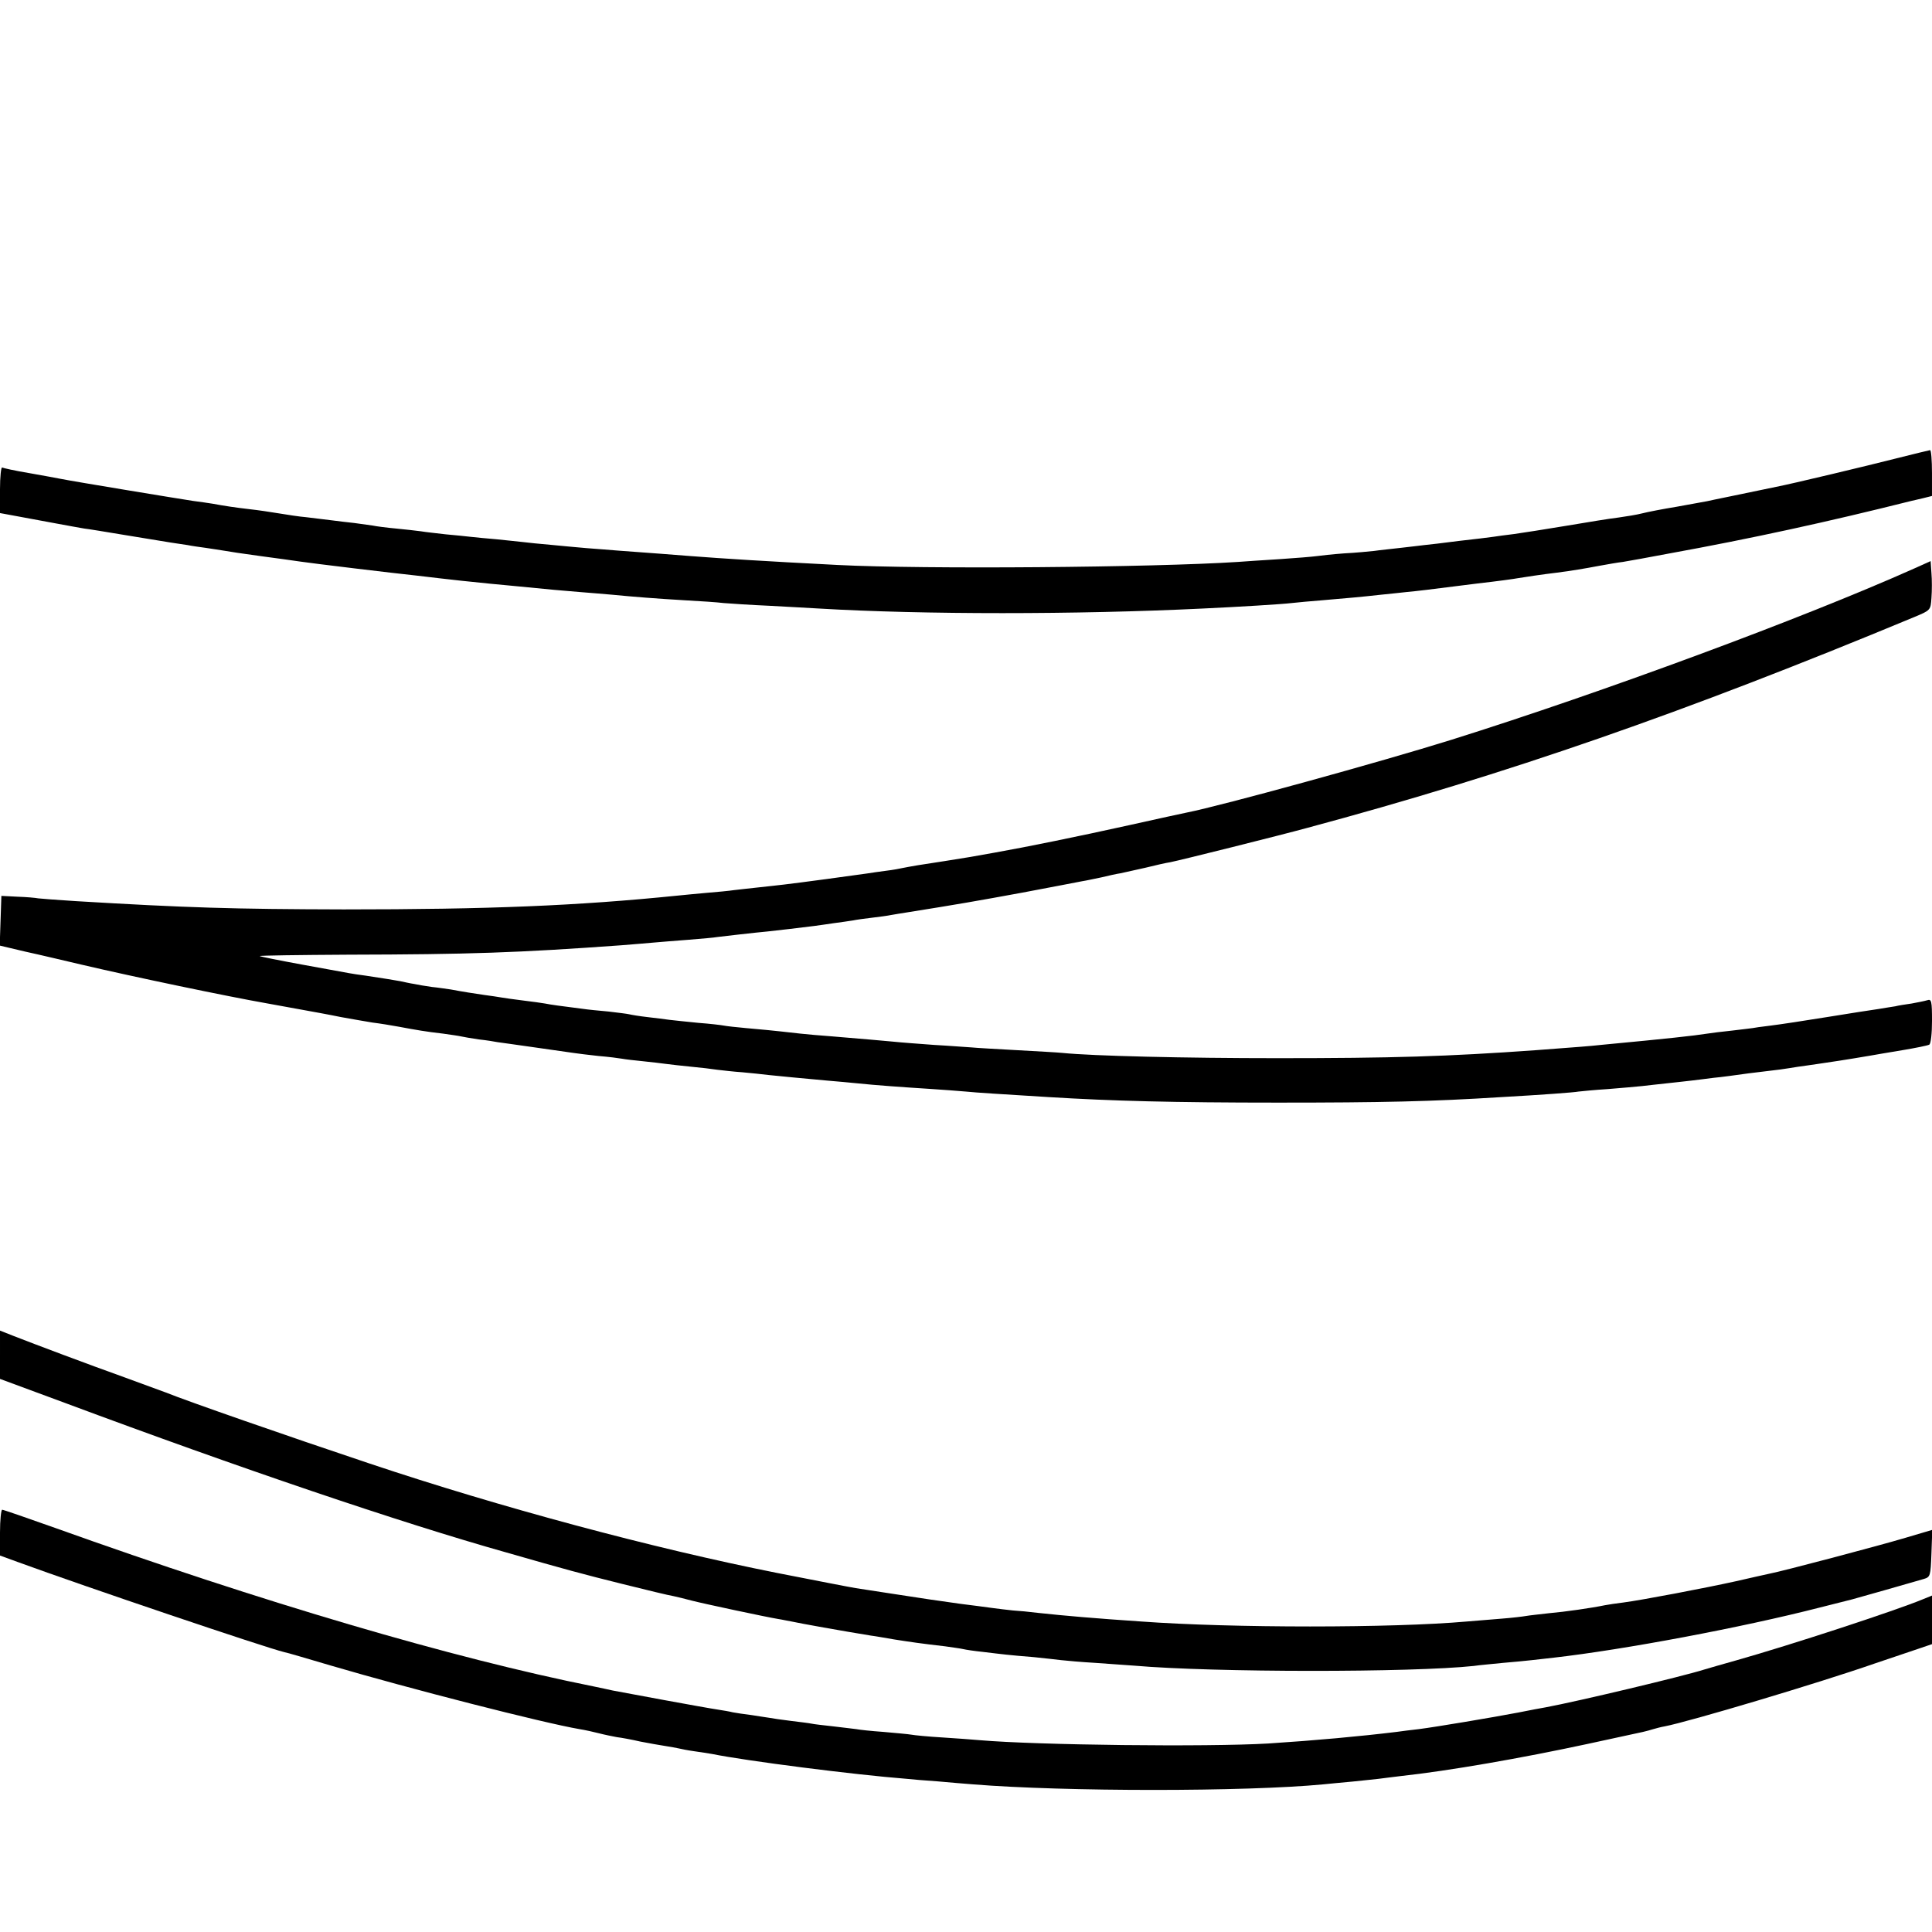
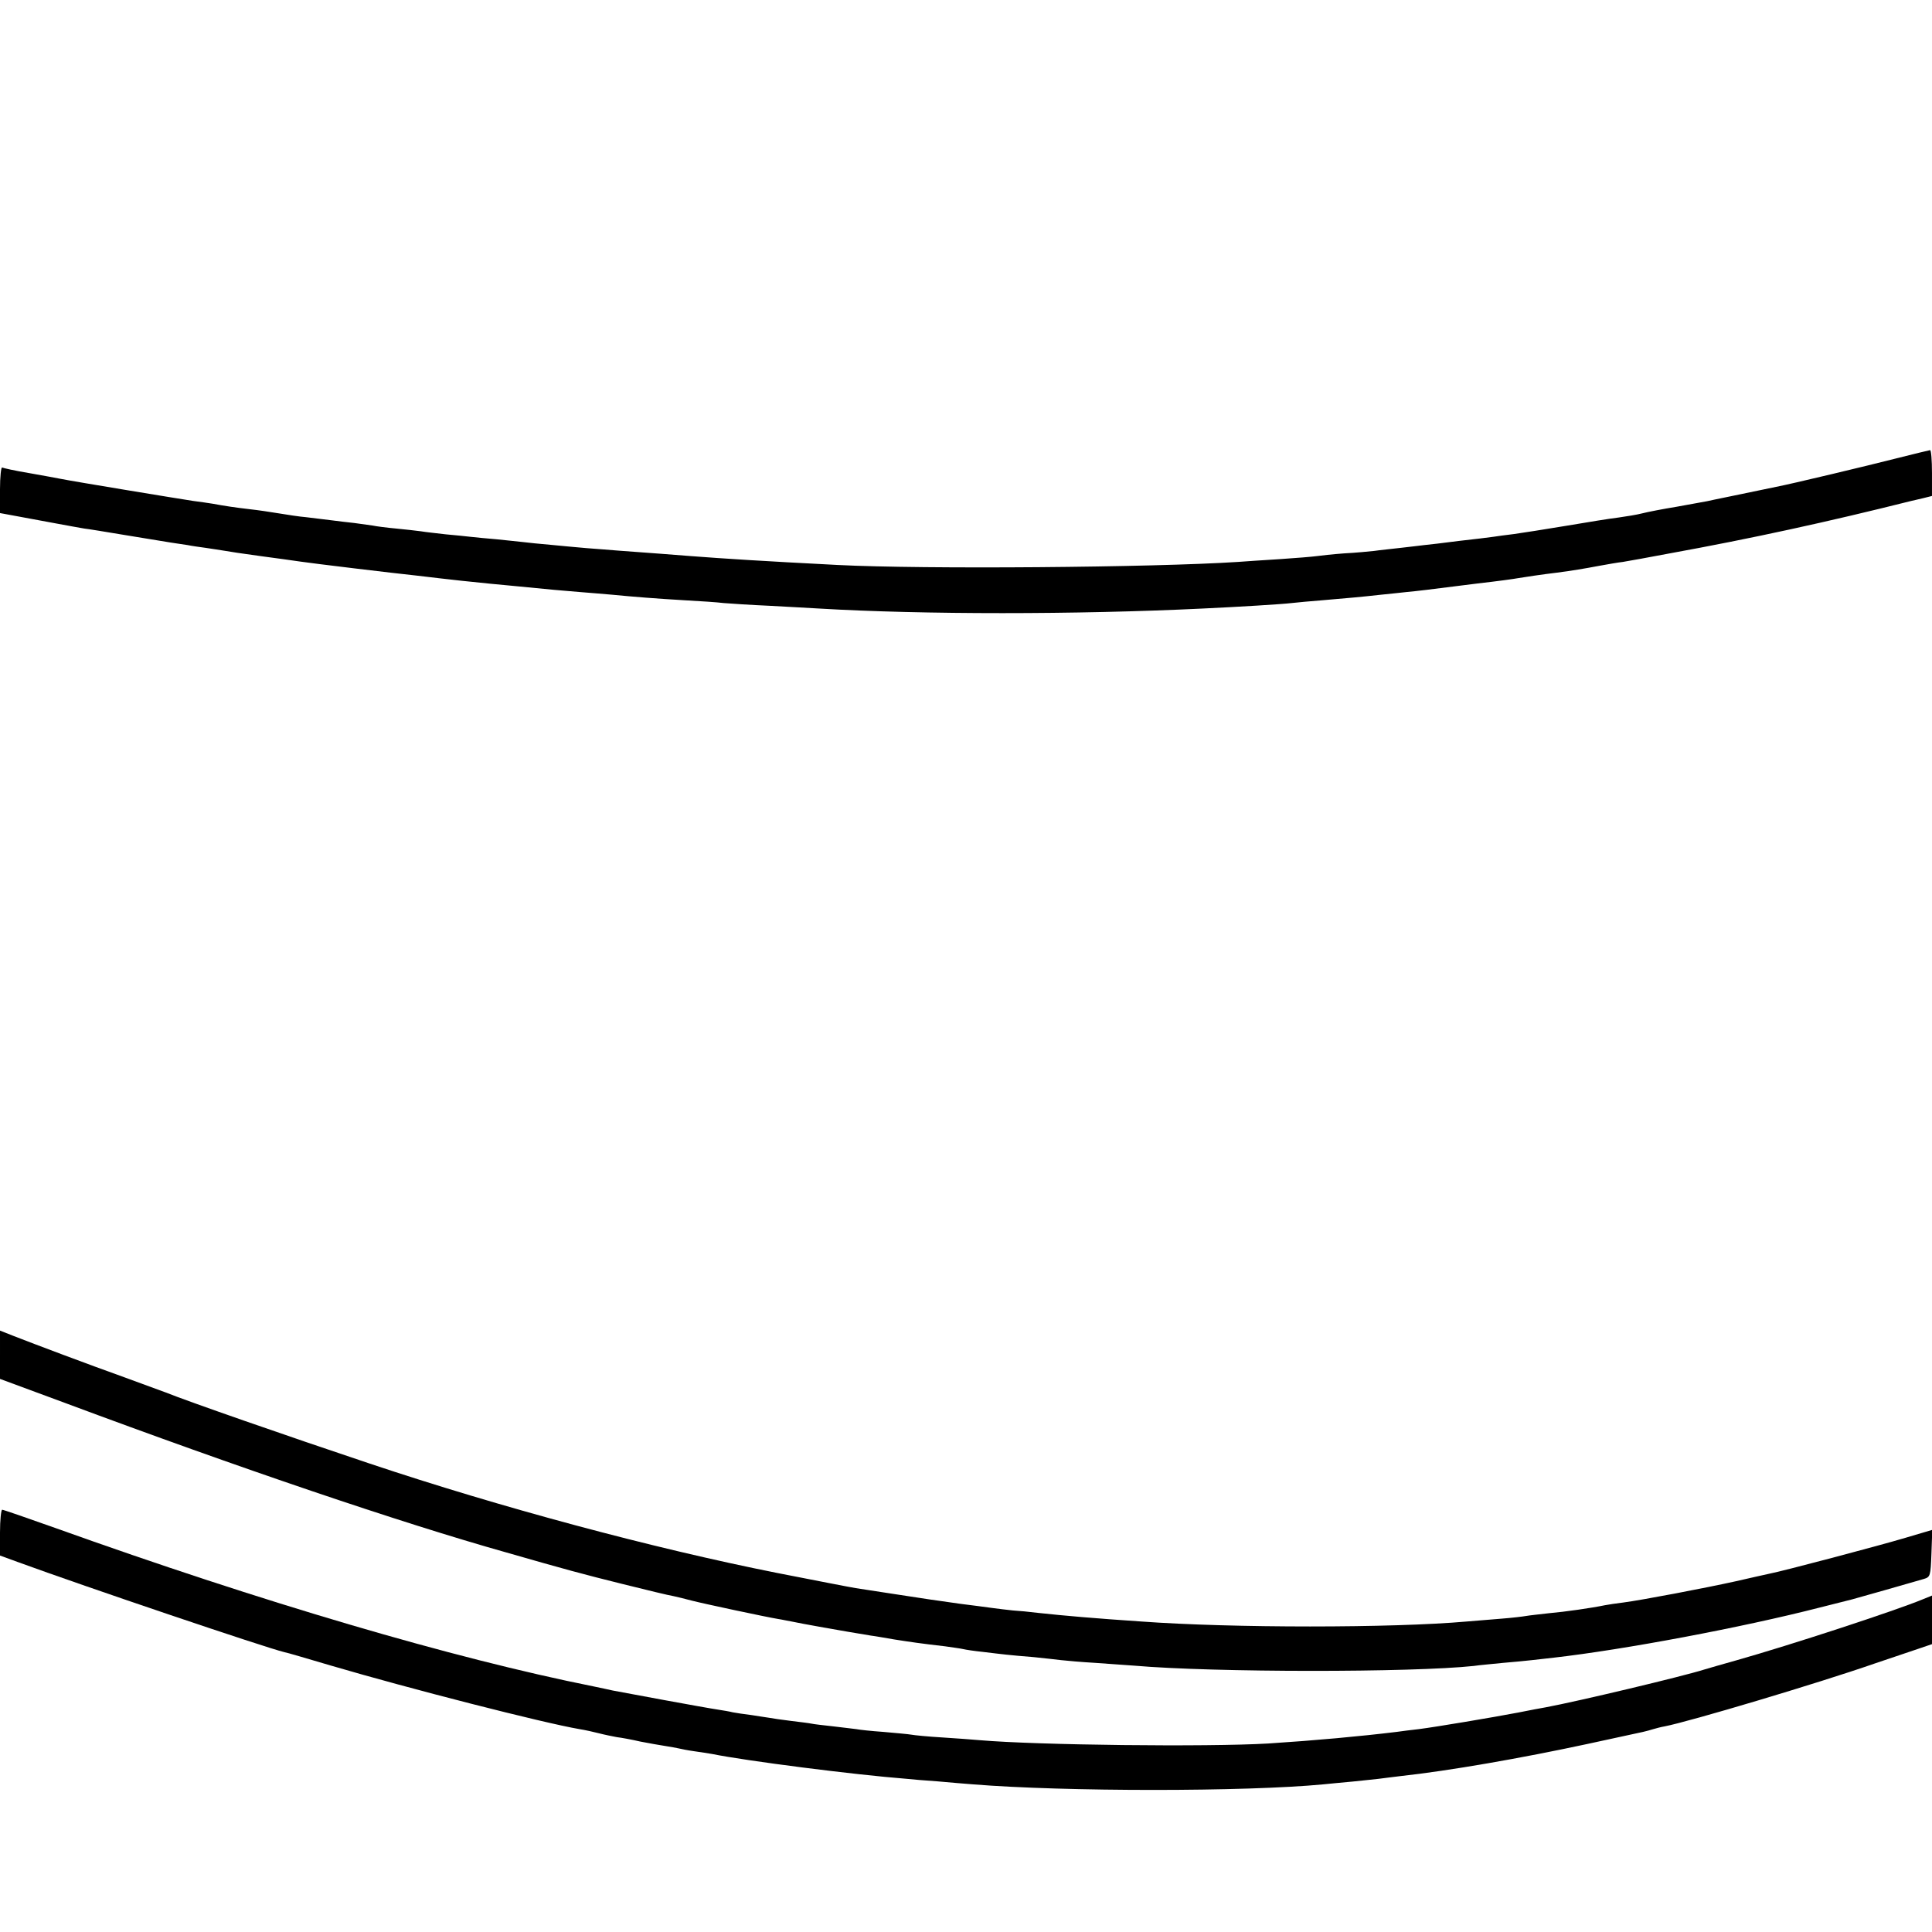
<svg xmlns="http://www.w3.org/2000/svg" version="1.0" width="700pt" height="700pt" viewBox="0 0 700 700" preserveAspectRatio="xMidYMid meet">
  <g transform="translate(0,700) scale(0.1,-0.1)" fill="#000000" stroke="none">
    <path d="M6870 5339 c-102 -26 -382 -93 -435 -103 -123 -26 -234 -48 -250 -52 -11 -2 -60 -11 -110 -20 -49 -8 -106 -19 -125 -24 -19 -5 -57 -11 -85 -15 -27 -3 -113 -17 -190 -30 -77 -13 -162 -26 -190 -30 -27 -3 -61 -8 -75 -10 -14 -2 -70 -9 -125 -15 -55 -7 -111 -14 -125 -15 -14 -2 -52 -6 -85 -10 -33 -4 -76 -8 -95 -11 -19 -2 -69 -7 -110 -9 -41 -3 -86 -8 -100 -10 -14 -2 -74 -7 -135 -11 -60 -4 -128 -8 -150 -10 -306 -20 -1139 -27 -1450 -11 -273 14 -412 23 -530 32 -49 4 -155 12 -265 20 -30 2 -82 7 -115 9 -33 3 -91 8 -130 12 -38 3 -83 8 -100 10 -16 2 -59 6 -95 10 -36 3 -78 7 -95 9 -16 2 -57 6 -90 9 -33 4 -73 8 -90 11 -16 2 -57 7 -90 10 -33 3 -72 8 -86 11 -15 2 -44 6 -65 9 -22 2 -59 7 -84 10 -25 3 -65 8 -90 11 -25 2 -70 9 -100 14 -30 5 -77 12 -105 15 -52 6 -92 12 -135 20 -14 2 -45 7 -70 10 -47 7 -436 71 -480 80 -14 3 -65 12 -115 21 -49 8 -93 18 -97 20 -4 3 -8 -33 -8 -80 l0 -85 38 -7 c50 -9 64 -12 162 -30 47 -9 94 -17 105 -19 11 -1 78 -12 150 -24 72 -12 146 -24 165 -27 19 -3 46 -7 60 -9 14 -3 43 -7 65 -10 22 -3 51 -8 65 -10 28 -5 63 -10 135 -20 60 -8 111 -15 145 -20 31 -5 346 -43 415 -50 28 -3 66 -8 85 -10 42 -5 115 -13 187 -20 29 -3 77 -7 105 -10 119 -12 146 -14 218 -20 41 -3 95 -8 120 -10 72 -7 158 -14 262 -20 54 -3 117 -7 140 -10 24 -2 99 -7 168 -10 69 -4 150 -8 180 -10 372 -22 931 -22 1385 0 131 6 293 16 325 20 19 2 69 7 110 10 94 8 140 12 212 20 32 3 75 8 95 10 42 4 68 7 257 31 71 8 136 17 145 19 24 4 90 14 141 20 61 8 96 14 155 25 28 5 66 12 85 14 19 3 96 17 170 31 297 54 572 114 875 190 6 1 25 6 43 10 l32 8 0 83 c0 46 -3 84 -7 83 -5 -1 -60 -14 -123 -30z" />
-     <path d="M6935 4940 c-403 -180 -1127 -448 -1675 -620 -259 -81 -833 -239 -960 -264 -14 -3 -108 -23 -210 -46 -185 -41 -372 -79 -485 -99 -33 -6 -73 -13 -90 -16 -42 -7 -143 -23 -190 -30 -22 -4 -47 -8 -55 -10 -8 -2 -35 -7 -60 -10 -25 -3 -56 -8 -70 -10 -33 -5 -255 -35 -300 -40 -19 -2 -60 -7 -90 -10 -30 -3 -71 -8 -90 -10 -19 -3 -64 -7 -100 -10 -36 -3 -83 -8 -105 -10 -364 -37 -685 -50 -1210 -50 -402 1 -568 6 -970 30 -66 4 -127 9 -136 10 -10 2 -43 5 -75 6 l-59 3 -3 -90 -3 -90 93 -22 c51 -11 143 -33 203 -47 192 -45 528 -115 670 -140 11 -2 61 -11 110 -20 50 -9 122 -22 160 -30 39 -7 90 -16 115 -20 25 -3 68 -10 95 -15 64 -12 99 -18 160 -25 28 -4 57 -8 65 -10 8 -2 38 -7 65 -11 28 -3 58 -8 68 -10 10 -1 70 -10 135 -19 64 -9 127 -18 140 -20 13 -2 53 -7 90 -11 37 -3 75 -8 86 -10 10 -2 44 -6 75 -9 31 -3 70 -8 86 -10 17 -2 57 -7 90 -10 33 -3 75 -8 94 -11 18 -2 59 -7 90 -9 31 -3 74 -7 96 -10 47 -5 112 -11 210 -20 39 -3 88 -8 110 -10 67 -7 165 -14 260 -20 50 -3 110 -8 135 -10 39 -4 122 -9 300 -20 228 -14 451 -20 830 -20 380 0 556 4 810 20 143 8 265 17 279 20 9 1 57 6 106 9 50 4 106 9 125 11 19 2 60 7 90 10 30 3 71 8 90 10 19 2 55 7 80 10 25 2 81 10 125 16 44 5 96 12 115 14 19 3 49 7 65 10 17 2 48 7 70 10 36 5 108 16 190 30 17 3 69 12 118 20 48 8 92 17 97 20 6 3 10 42 10 86 0 72 -2 80 -17 75 -10 -3 -35 -8 -57 -12 -21 -3 -48 -7 -59 -10 -12 -2 -39 -6 -62 -10 -22 -3 -105 -16 -185 -29 -80 -13 -172 -27 -205 -31 -33 -4 -62 -8 -65 -9 -3 0 -36 -5 -74 -9 -38 -4 -79 -9 -90 -11 -51 -8 -143 -18 -376 -40 -67 -7 -75 -7 -245 -20 -320 -23 -525 -29 -935 -29 -338 0 -672 8 -780 19 -19 2 -93 6 -165 10 -71 4 -146 8 -165 10 -19 1 -80 6 -135 9 -55 4 -122 9 -150 12 -53 5 -89 8 -220 19 -44 3 -96 8 -115 10 -115 13 -141 15 -197 20 -34 3 -70 7 -80 9 -10 2 -52 7 -93 10 -41 4 -88 9 -105 11 -16 2 -52 7 -80 10 -27 3 -57 8 -65 10 -8 2 -42 6 -75 10 -33 3 -76 7 -95 10 -79 10 -116 15 -135 19 -11 2 -47 7 -80 11 -32 4 -68 9 -79 11 -11 2 -38 6 -61 9 -41 6 -74 11 -122 20 -16 2 -46 7 -68 9 -22 3 -51 8 -65 11 -14 2 -36 7 -50 10 -27 5 -60 10 -125 20 -23 3 -50 7 -60 9 -11 2 -87 16 -170 31 -82 15 -152 29 -154 31 -2 2 142 4 320 5 441 1 615 7 989 34 47 4 101 8 120 10 19 2 75 6 124 10 49 4 96 8 105 10 15 2 146 17 181 20 21 2 140 16 170 20 14 2 45 6 70 10 25 3 56 8 70 10 14 3 45 7 70 10 25 3 56 7 70 10 14 2 39 7 55 9 182 29 257 42 420 72 105 20 201 38 215 41 14 2 45 9 70 14 25 6 56 13 70 15 14 3 54 12 90 20 36 9 76 18 90 20 36 7 400 98 495 124 726 195 1365 417 2200 764 60 25 60 25 63 70 2 25 2 66 0 89 l-3 44 -60 -27z" />
    <path d="M0 2092 l0 -88 238 -88 c625 -233 1213 -433 1597 -541 212 -61 279 -79 420 -114 88 -22 171 -42 185 -44 14 -3 43 -10 65 -16 42 -11 272 -60 315 -67 14 -2 35 -7 48 -9 26 -6 188 -35 287 -51 17 -2 55 -9 85 -14 57 -9 98 -15 185 -25 28 -4 57 -8 65 -10 8 -2 40 -7 70 -10 30 -4 69 -8 85 -10 17 -2 62 -6 100 -9 39 -4 84 -9 100 -11 17 -2 73 -7 125 -10 52 -4 115 -8 140 -10 288 -25 1007 -25 1230 -1 19 3 67 7 105 11 39 3 86 8 105 10 19 2 55 6 80 9 254 29 681 109 965 182 55 14 107 27 115 29 16 4 219 62 260 74 24 7 25 11 28 93 l3 85 -98 -29 c-94 -28 -441 -120 -493 -130 -14 -3 -68 -15 -120 -27 -113 -25 -339 -68 -407 -77 -26 -3 -57 -8 -68 -10 -48 -10 -145 -24 -203 -29 -35 -4 -72 -8 -83 -10 -11 -2 -52 -7 -92 -10 -40 -3 -94 -8 -122 -10 -270 -24 -852 -24 -1180 0 -164 11 -280 21 -372 31 -32 4 -74 8 -93 9 -19 2 -53 6 -75 9 -22 3 -74 10 -115 15 -87 12 -120 17 -250 37 -52 8 -111 17 -130 20 -19 3 -147 28 -285 55 -453 90 -1006 239 -1475 396 -302 101 -658 225 -740 258 -19 7 -87 32 -150 55 -126 45 -328 121 -402 150 l-48 19 0 -87z" />
    <path d="M0 1447 l0 -83 63 -23 c246 -90 900 -311 967 -327 8 -1 85 -24 170 -49 286 -84 766 -207 900 -230 19 -3 51 -10 70 -15 19 -5 49 -11 65 -14 17 -2 55 -9 85 -16 30 -6 71 -13 90 -16 19 -3 42 -7 50 -9 8 -2 33 -7 55 -10 23 -3 52 -8 65 -10 123 -25 513 -75 705 -90 17 -2 66 -6 110 -9 44 -4 103 -9 130 -11 334 -27 988 -27 1270 0 22 2 69 7 105 10 36 4 79 8 95 10 17 2 53 7 80 10 175 19 438 65 675 116 102 22 193 42 203 44 10 2 27 7 37 10 10 3 29 8 41 10 89 17 558 157 759 227 63 21 136 46 163 55 l47 16 0 88 0 88 -32 -13 c-98 -41 -483 -167 -678 -222 -47 -13 -98 -28 -115 -33 -79 -25 -457 -115 -575 -137 -14 -2 -59 -11 -100 -19 -89 -17 -297 -52 -360 -60 -25 -3 -61 -7 -80 -10 -131 -16 -294 -31 -465 -42 -221 -13 -837 -6 -1045 12 -25 2 -86 7 -137 10 -51 3 -101 8 -111 10 -11 2 -56 6 -101 10 -44 3 -89 8 -98 10 -10 1 -47 6 -83 10 -36 4 -72 8 -80 10 -9 2 -43 6 -75 10 -33 4 -67 9 -77 11 -9 1 -38 6 -65 10 -26 3 -57 8 -68 10 -11 3 -36 7 -55 10 -42 6 -344 62 -380 69 -14 3 -45 10 -70 15 -510 102 -1199 305 -1950 574 -101 36 -188 66 -192 66 -4 0 -8 -37 -8 -83z" />
  </g>
</svg>